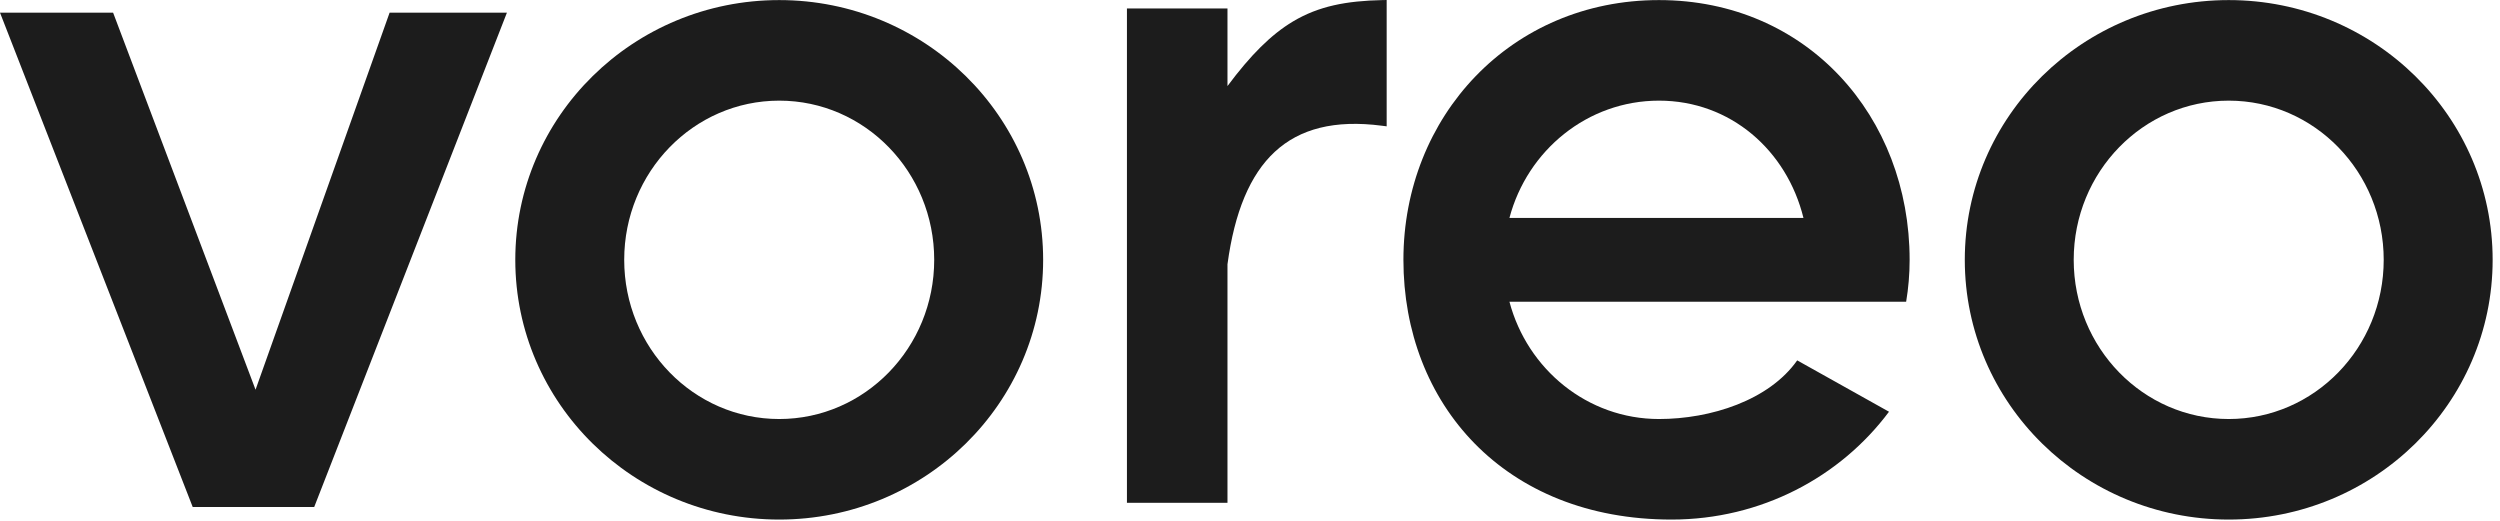
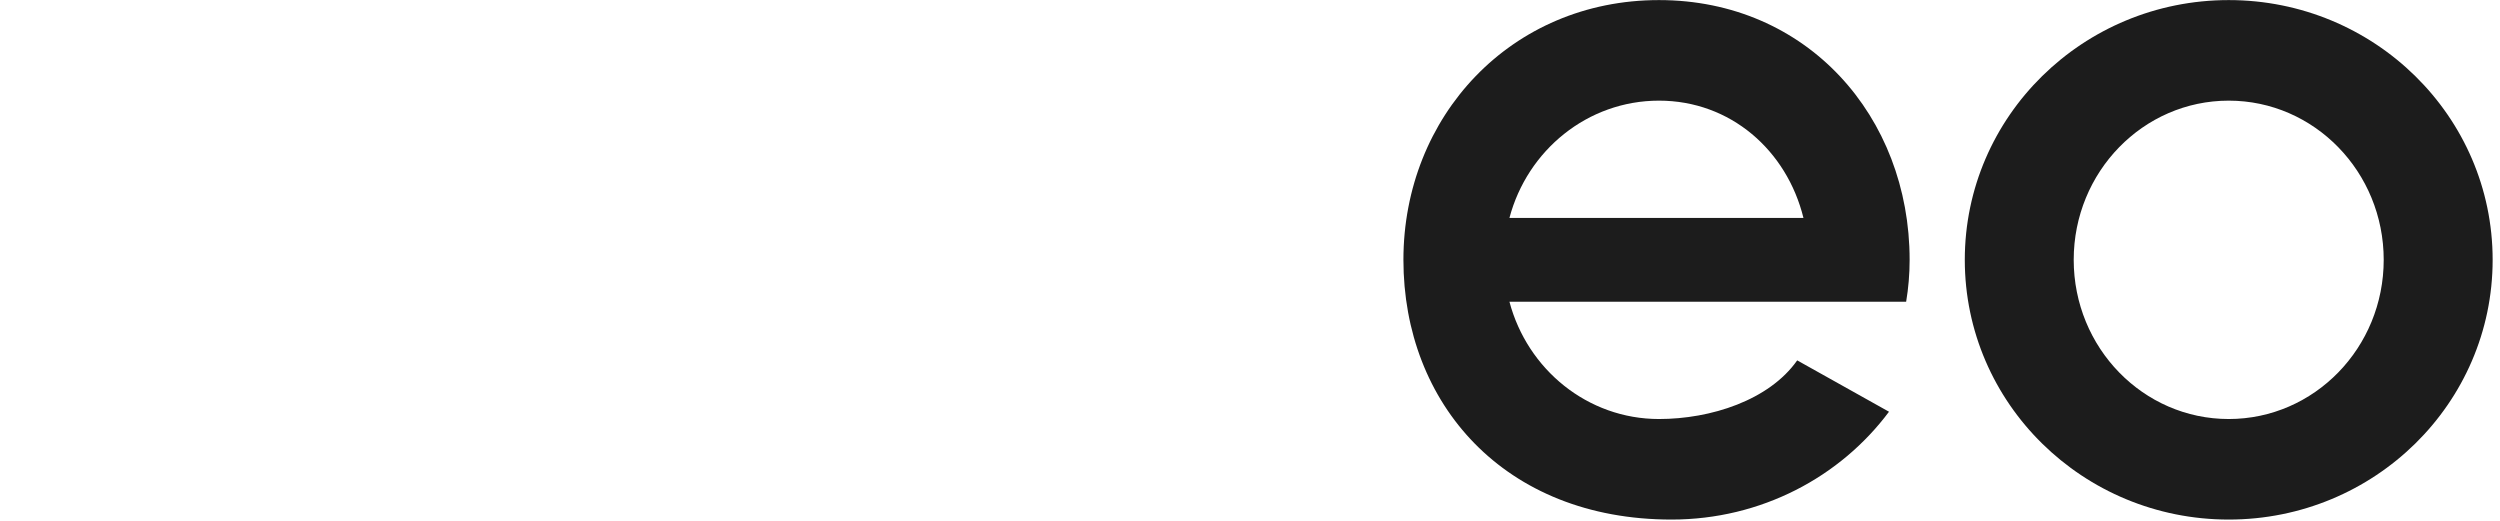
<svg xmlns="http://www.w3.org/2000/svg" width="120" height="25" viewBox="0 0 120 25" fill="none">
-   <path d="M5.429 0.608H0L9.25 24.336H15.082L24.332 0.608H18.701L12.266 18.706L5.429 0.608Z" fill="#1C1C1C" />
-   <path d="M37.403 0.004C44.399 0.005 50.071 5.587 50.071 12.472C50.071 19.357 44.399 24.939 37.403 24.939C30.406 24.939 24.734 19.358 24.734 12.472C24.734 5.587 30.406 0.004 37.403 0.004ZM37.403 4.831C33.294 4.831 29.962 8.252 29.962 12.472C29.962 16.692 33.294 20.113 37.403 20.113C41.511 20.113 44.842 16.692 44.842 12.472C44.842 8.252 41.512 4.831 37.403 4.831Z" fill="#1C1C1C" />
  <path d="M106.979 0.004C113.975 0.005 119.647 5.587 119.647 12.472C119.647 19.357 113.975 24.939 106.979 24.939C99.982 24.939 94.31 19.358 94.31 12.472C94.31 5.587 99.982 0.004 106.979 0.004ZM106.979 4.831C102.87 4.831 99.538 8.252 99.538 12.472C99.539 16.692 102.87 20.113 106.979 20.113C111.088 20.113 114.418 16.692 114.418 12.472C114.418 8.252 111.088 4.831 106.979 4.831Z" fill="#1C1C1C" />
  <path d="M79.631 0.004C86.738 0.005 91.662 5.587 91.662 12.472C91.662 13.157 91.605 13.828 91.495 14.483H72.453C73.313 17.727 76.2 20.113 79.631 20.113C82.113 20.113 84.915 19.217 86.266 17.298L90.672 19.763C88.334 22.898 84.53 24.939 80.233 24.939C72.19 24.939 67.364 19.357 67.364 12.472C67.364 5.587 72.523 0.004 79.631 0.004ZM79.631 4.831C76.2 4.831 73.313 7.216 72.453 10.46H86.566C85.766 7.216 83.062 4.831 79.631 4.831Z" fill="#1C1C1C" />
-   <path d="M66.56 6.064L66.333 6.035C64.059 5.739 62.385 6.182 61.194 7.283C59.998 8.389 59.255 10.19 58.919 12.685V24.135H54.093V0.406H58.919V4.131C60.026 2.647 61.005 1.663 62.063 1.03C63.304 0.289 64.633 0.042 66.354 0.004L66.56 0V6.064Z" fill="#1C1C1C" />
</svg>